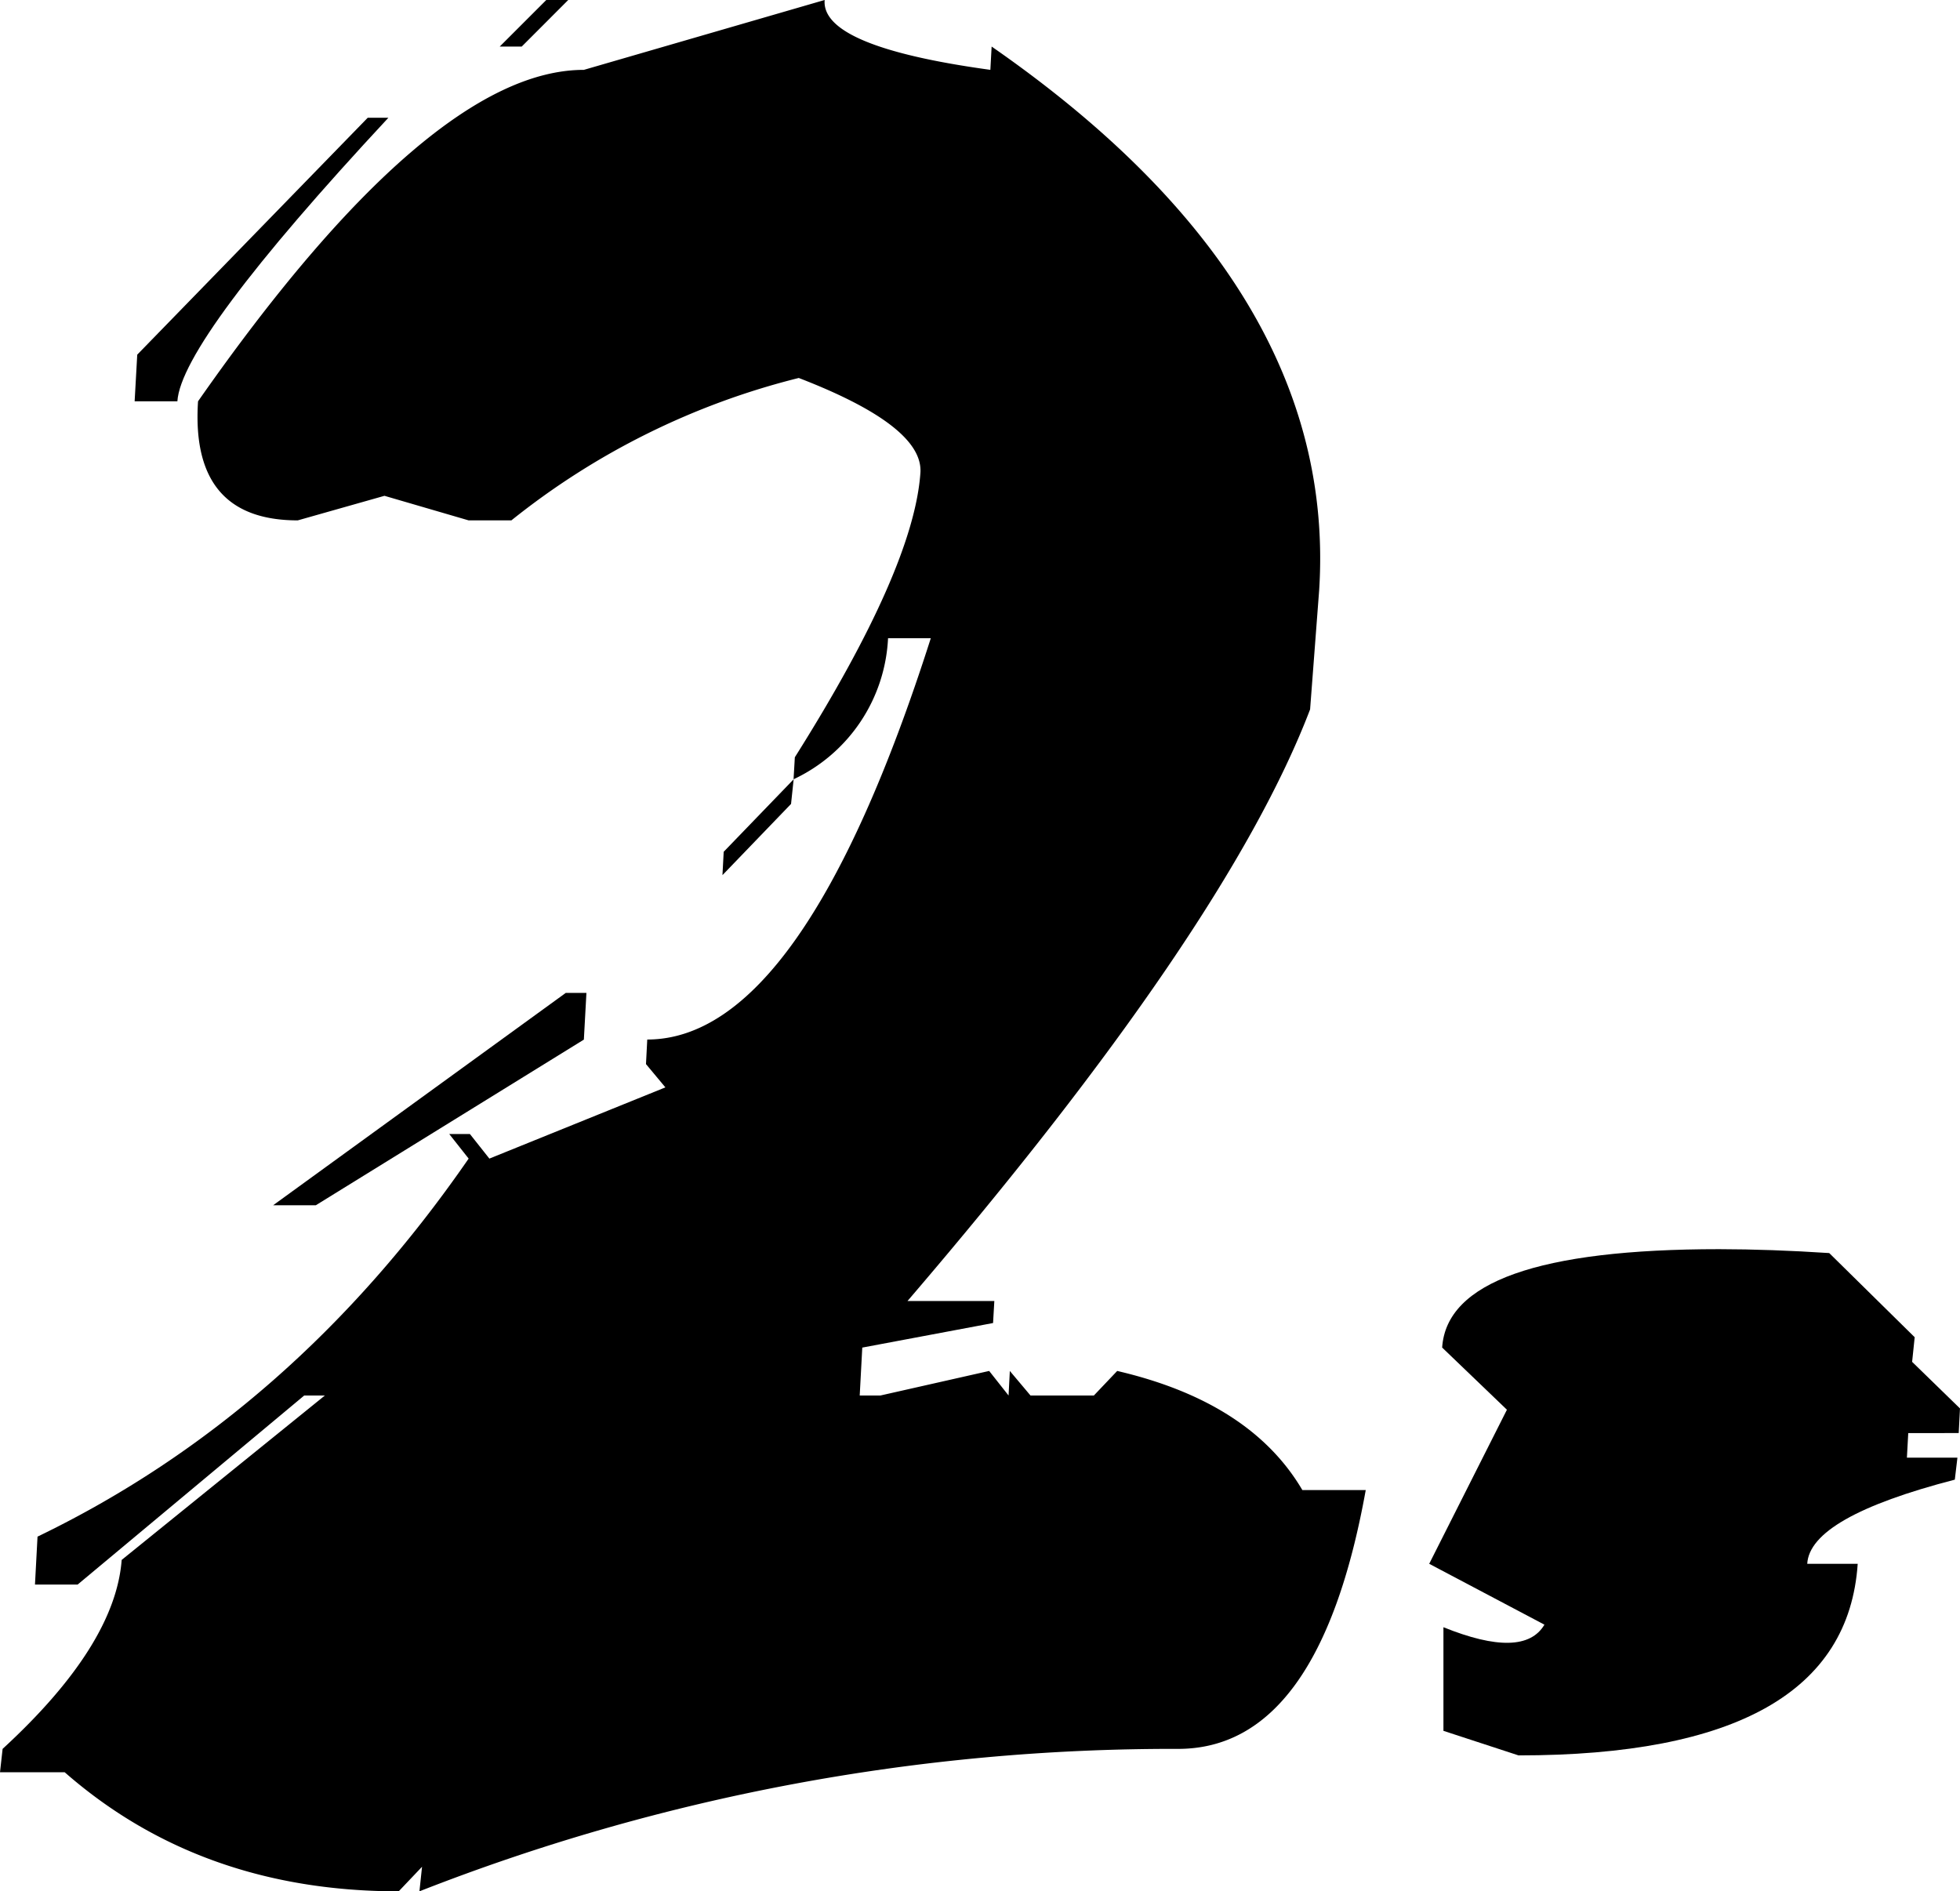
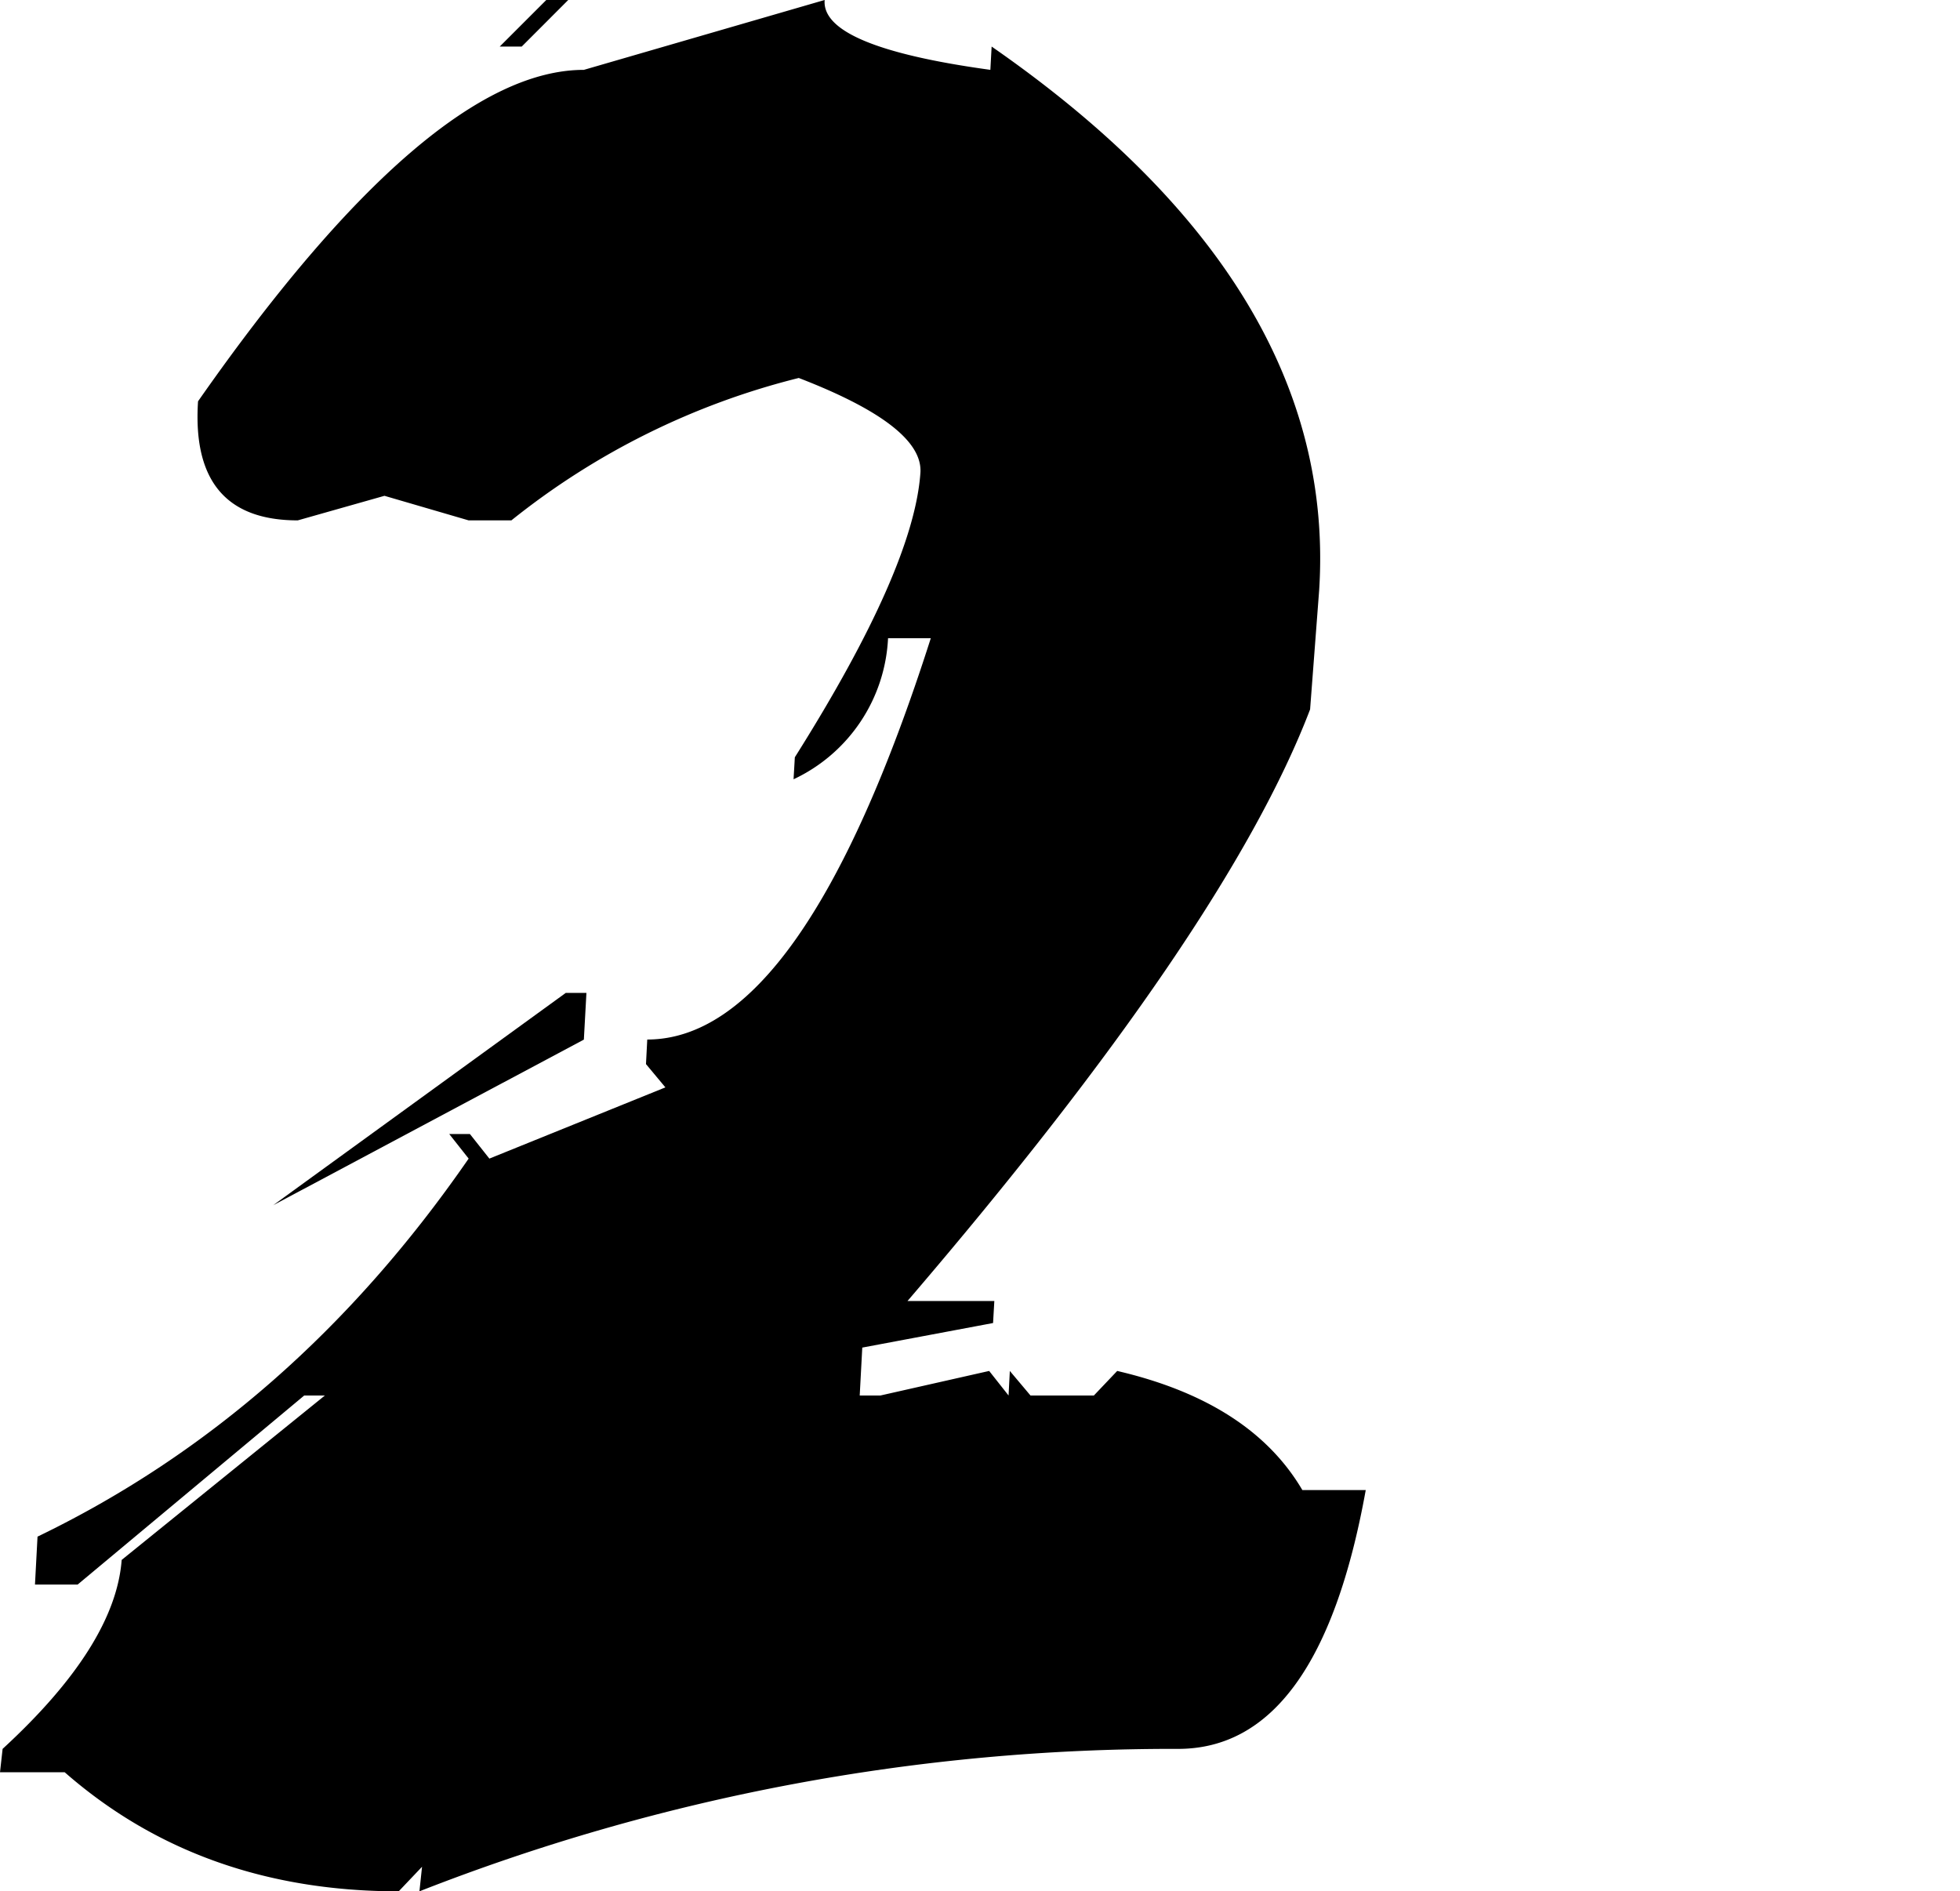
<svg xmlns="http://www.w3.org/2000/svg" width="123.277" height="118.959" viewBox="0 0 123.277 118.959">
  <defs>
    <clipPath id="clip-path">
      <rect id="Rectangle_472" data-name="Rectangle 472" width="123.277" height="118.959" />
    </clipPath>
  </defs>
  <g id="Group_5594" data-name="Group 5594" transform="translate(0 0)">
    <g id="Group_5593" data-name="Group 5593" transform="translate(0 0)" clip-path="url(#clip-path)">
-       <path id="Path_3229" data-name="Path 3229" d="M18.382,2.119h-1.3L2.586,17.019l-.164,2.933H5.111q.241-3.828,13.271-17.834" transform="translate(6.046 5.288)" />
-       <path id="Path_3230" data-name="Path 3230" d="M13,20.048l4.314-4.479.164-1.549-4.4,4.559Z" transform="translate(32.44 34.995)" />
      <path id="Path_3231" data-name="Path 3231" d="M13.3,0H11.92L8.99,2.93h1.384Z" transform="translate(22.44 -0.001)" />
-       <path id="Path_3232" data-name="Path 3232" d="M24.618,17.863h-1.3L4.914,31.218H7.6L24.457,20.8Z" transform="translate(12.266 44.588)" />
+       <path id="Path_3232" data-name="Path 3232" d="M24.618,17.863h-1.3L4.914,31.218L24.457,20.8Z" transform="translate(12.266 44.588)" />
      <path id="Path_3233" data-name="Path 3233" d="M70.269,86.228,68.8,87.774H64.815l-1.3-1.545-.08,1.545-1.22-1.545-6.842,1.545h-1.3l.161-3.014,8.226-1.545.08-1.384H57.078Q77.11,58.462,82.4,44.621l.57-7.492q1.222-19.052-20.6-34.2l-.08,1.465Q51.624,2.931,51.868,0L36.723,4.395q-9.691,0-24.267,20.847-.488,7.489,6.272,7.489l5.454-1.545,5.293,1.545h2.689a47.085,47.085,0,0,1,18.075-8.957q7.819,3.015,7.653,5.943-.409,6.031-7.9,17.914l-.08,1.384a10.346,10.346,0,0,0,5.943-8.873h2.689q-8.066,25.24-17.834,25.242l-.08,1.545,1.22,1.465L30.78,72.873l-1.224-1.545h-1.3l1.22,1.545Q18.4,88.915,2.36,96.65L2.2,99.664H4.884l14.25-11.89h1.3L7.653,98.115Q7.244,103.49.164,110L0,111.47H4.069q8.553,7.489,21.008,7.489l1.468-1.545-.164,1.545A129.741,129.741,0,0,1,74.1,110Q82.97,110,85.9,93.721H81.914q-3.257-5.538-11.646-7.492" transform="translate(0 -0.001)" />
-       <path id="Path_3234" data-name="Path 3234" d="M59.016,34.039l.08-1.549-3.01-2.93.161-1.549-5.374-5.293q-3.666-.241-6.922-.245-17.017,0-17.425,6.188L30.6,32.571l-4.888,9.691,7.247,3.828q-1.3,2.2-6.352.161v6.517l4.723,1.545q20.52,0,21.333-12.051H49.489q.163-2.932,9.282-5.293l.164-1.384H55.758l.084-1.545Z" transform="translate(64.18 56.096)" />
    </g>
  </g>
</svg>